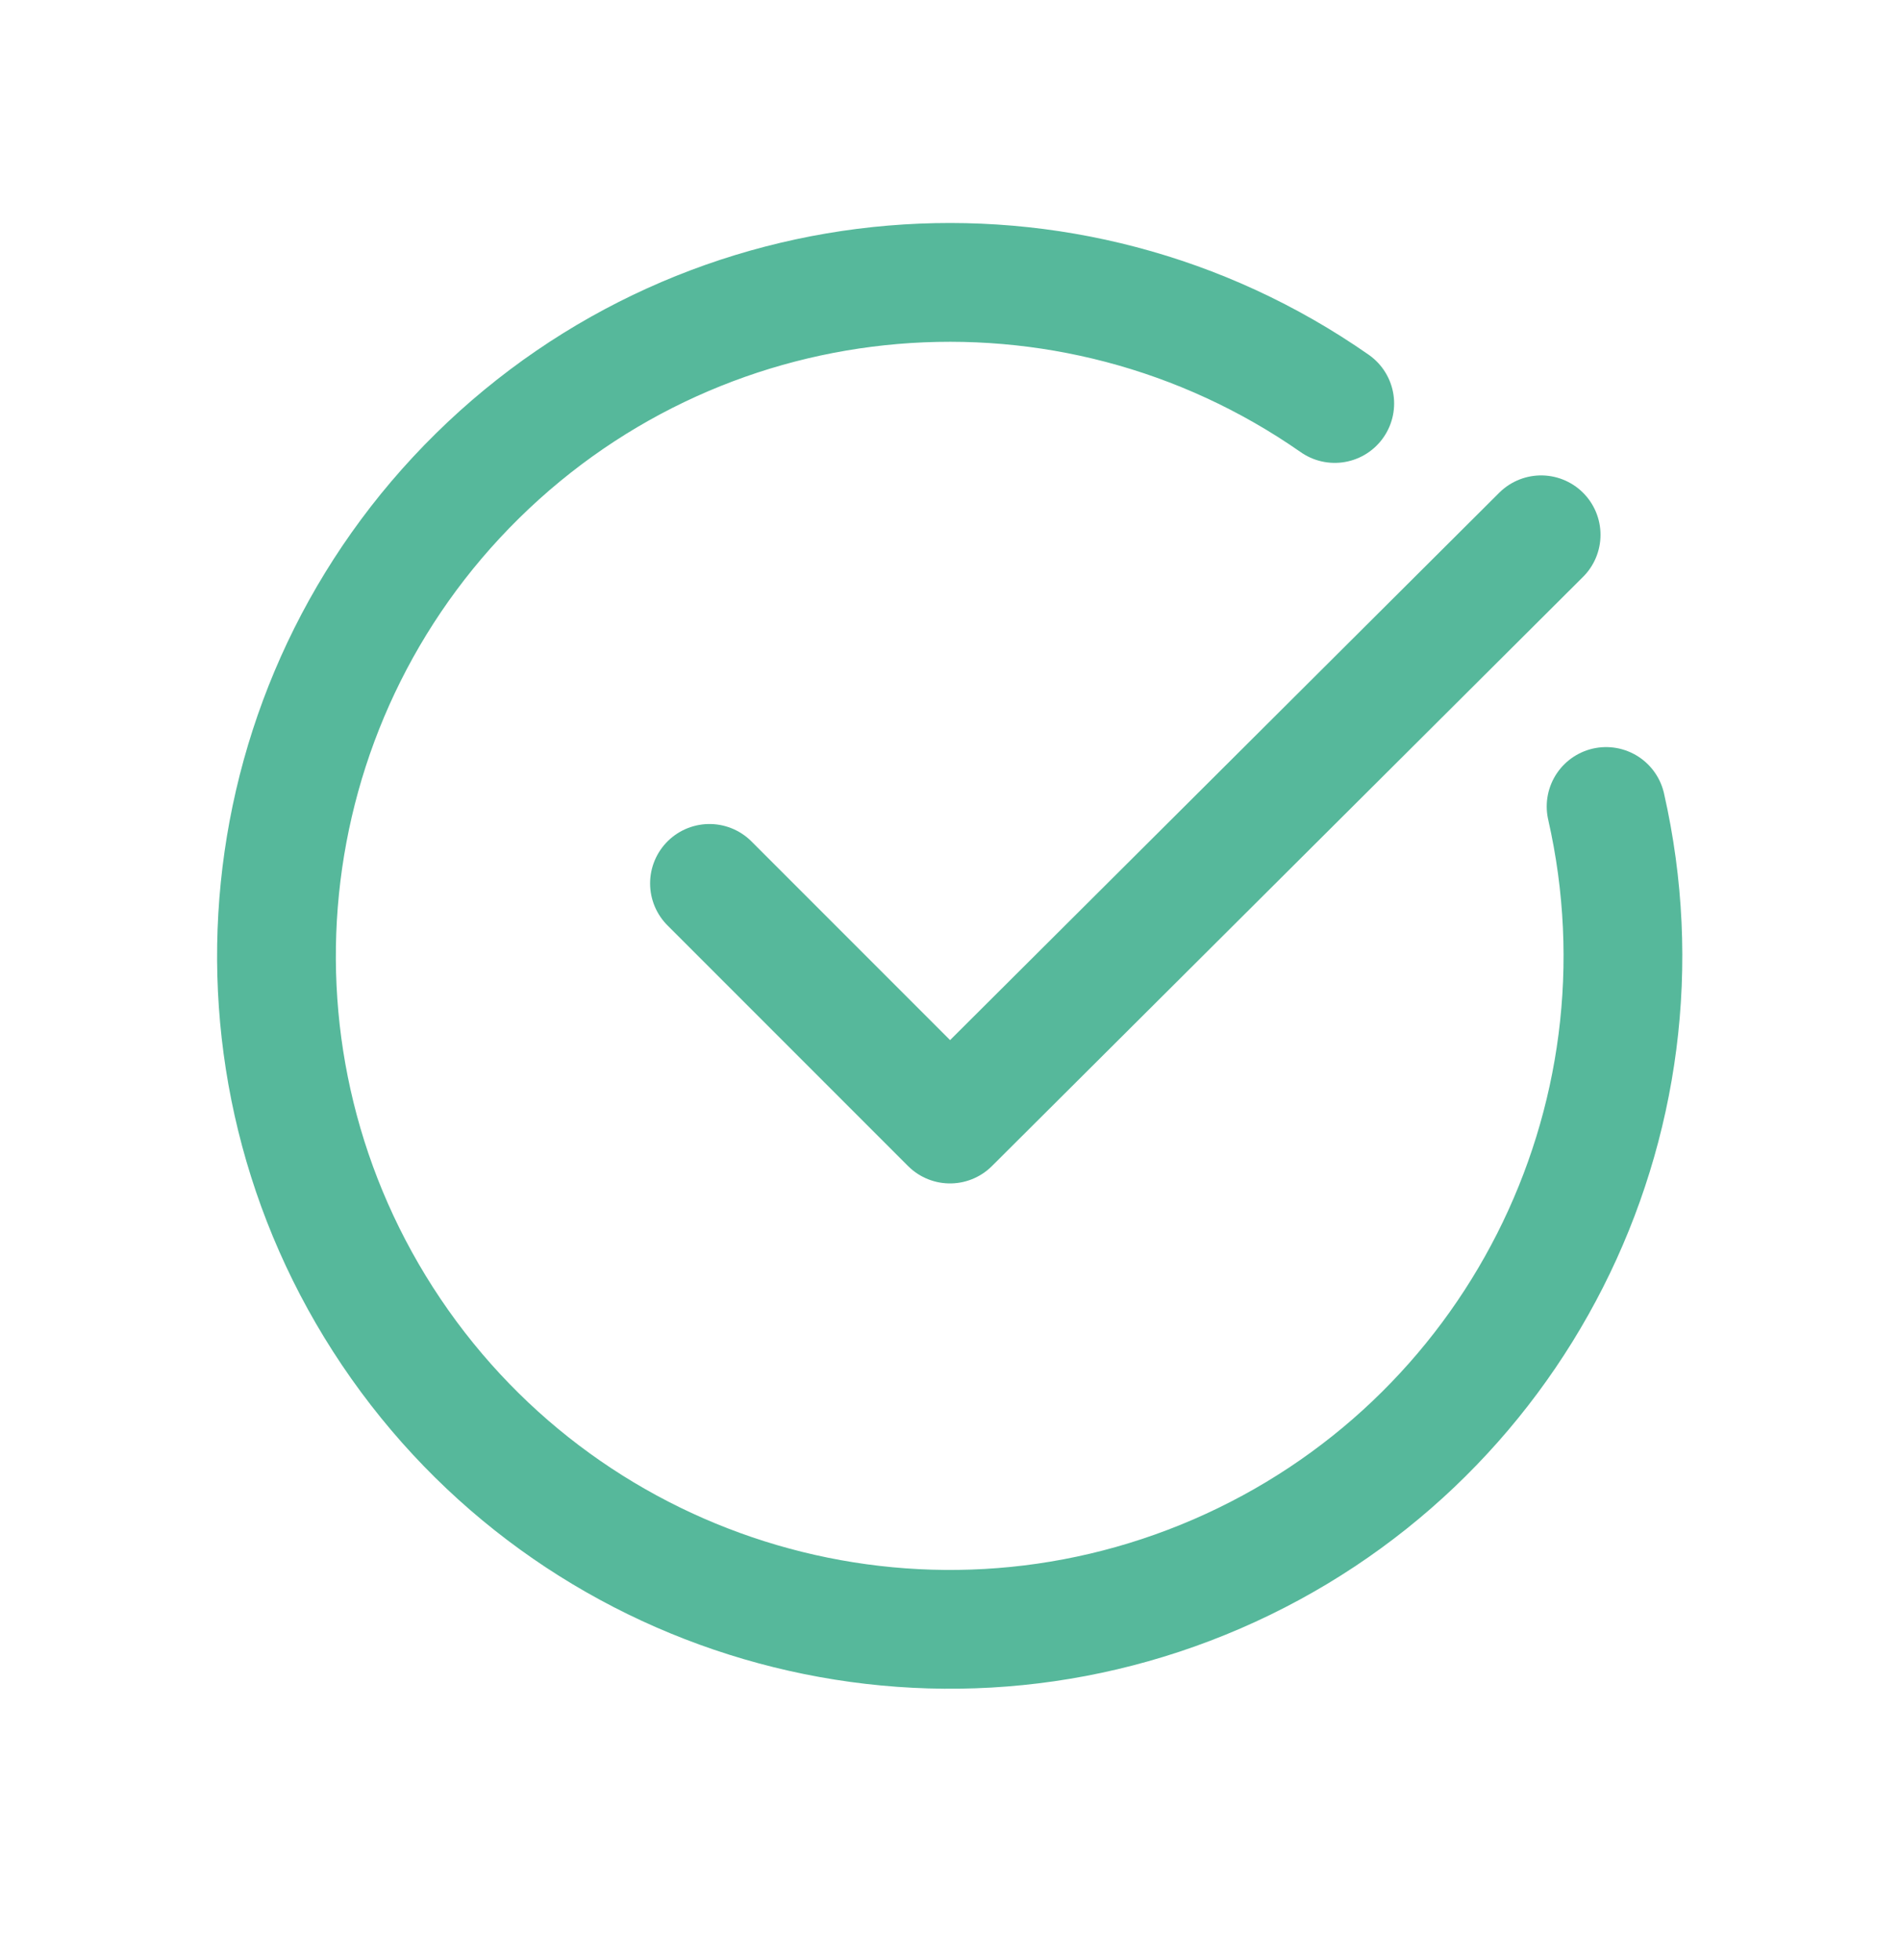
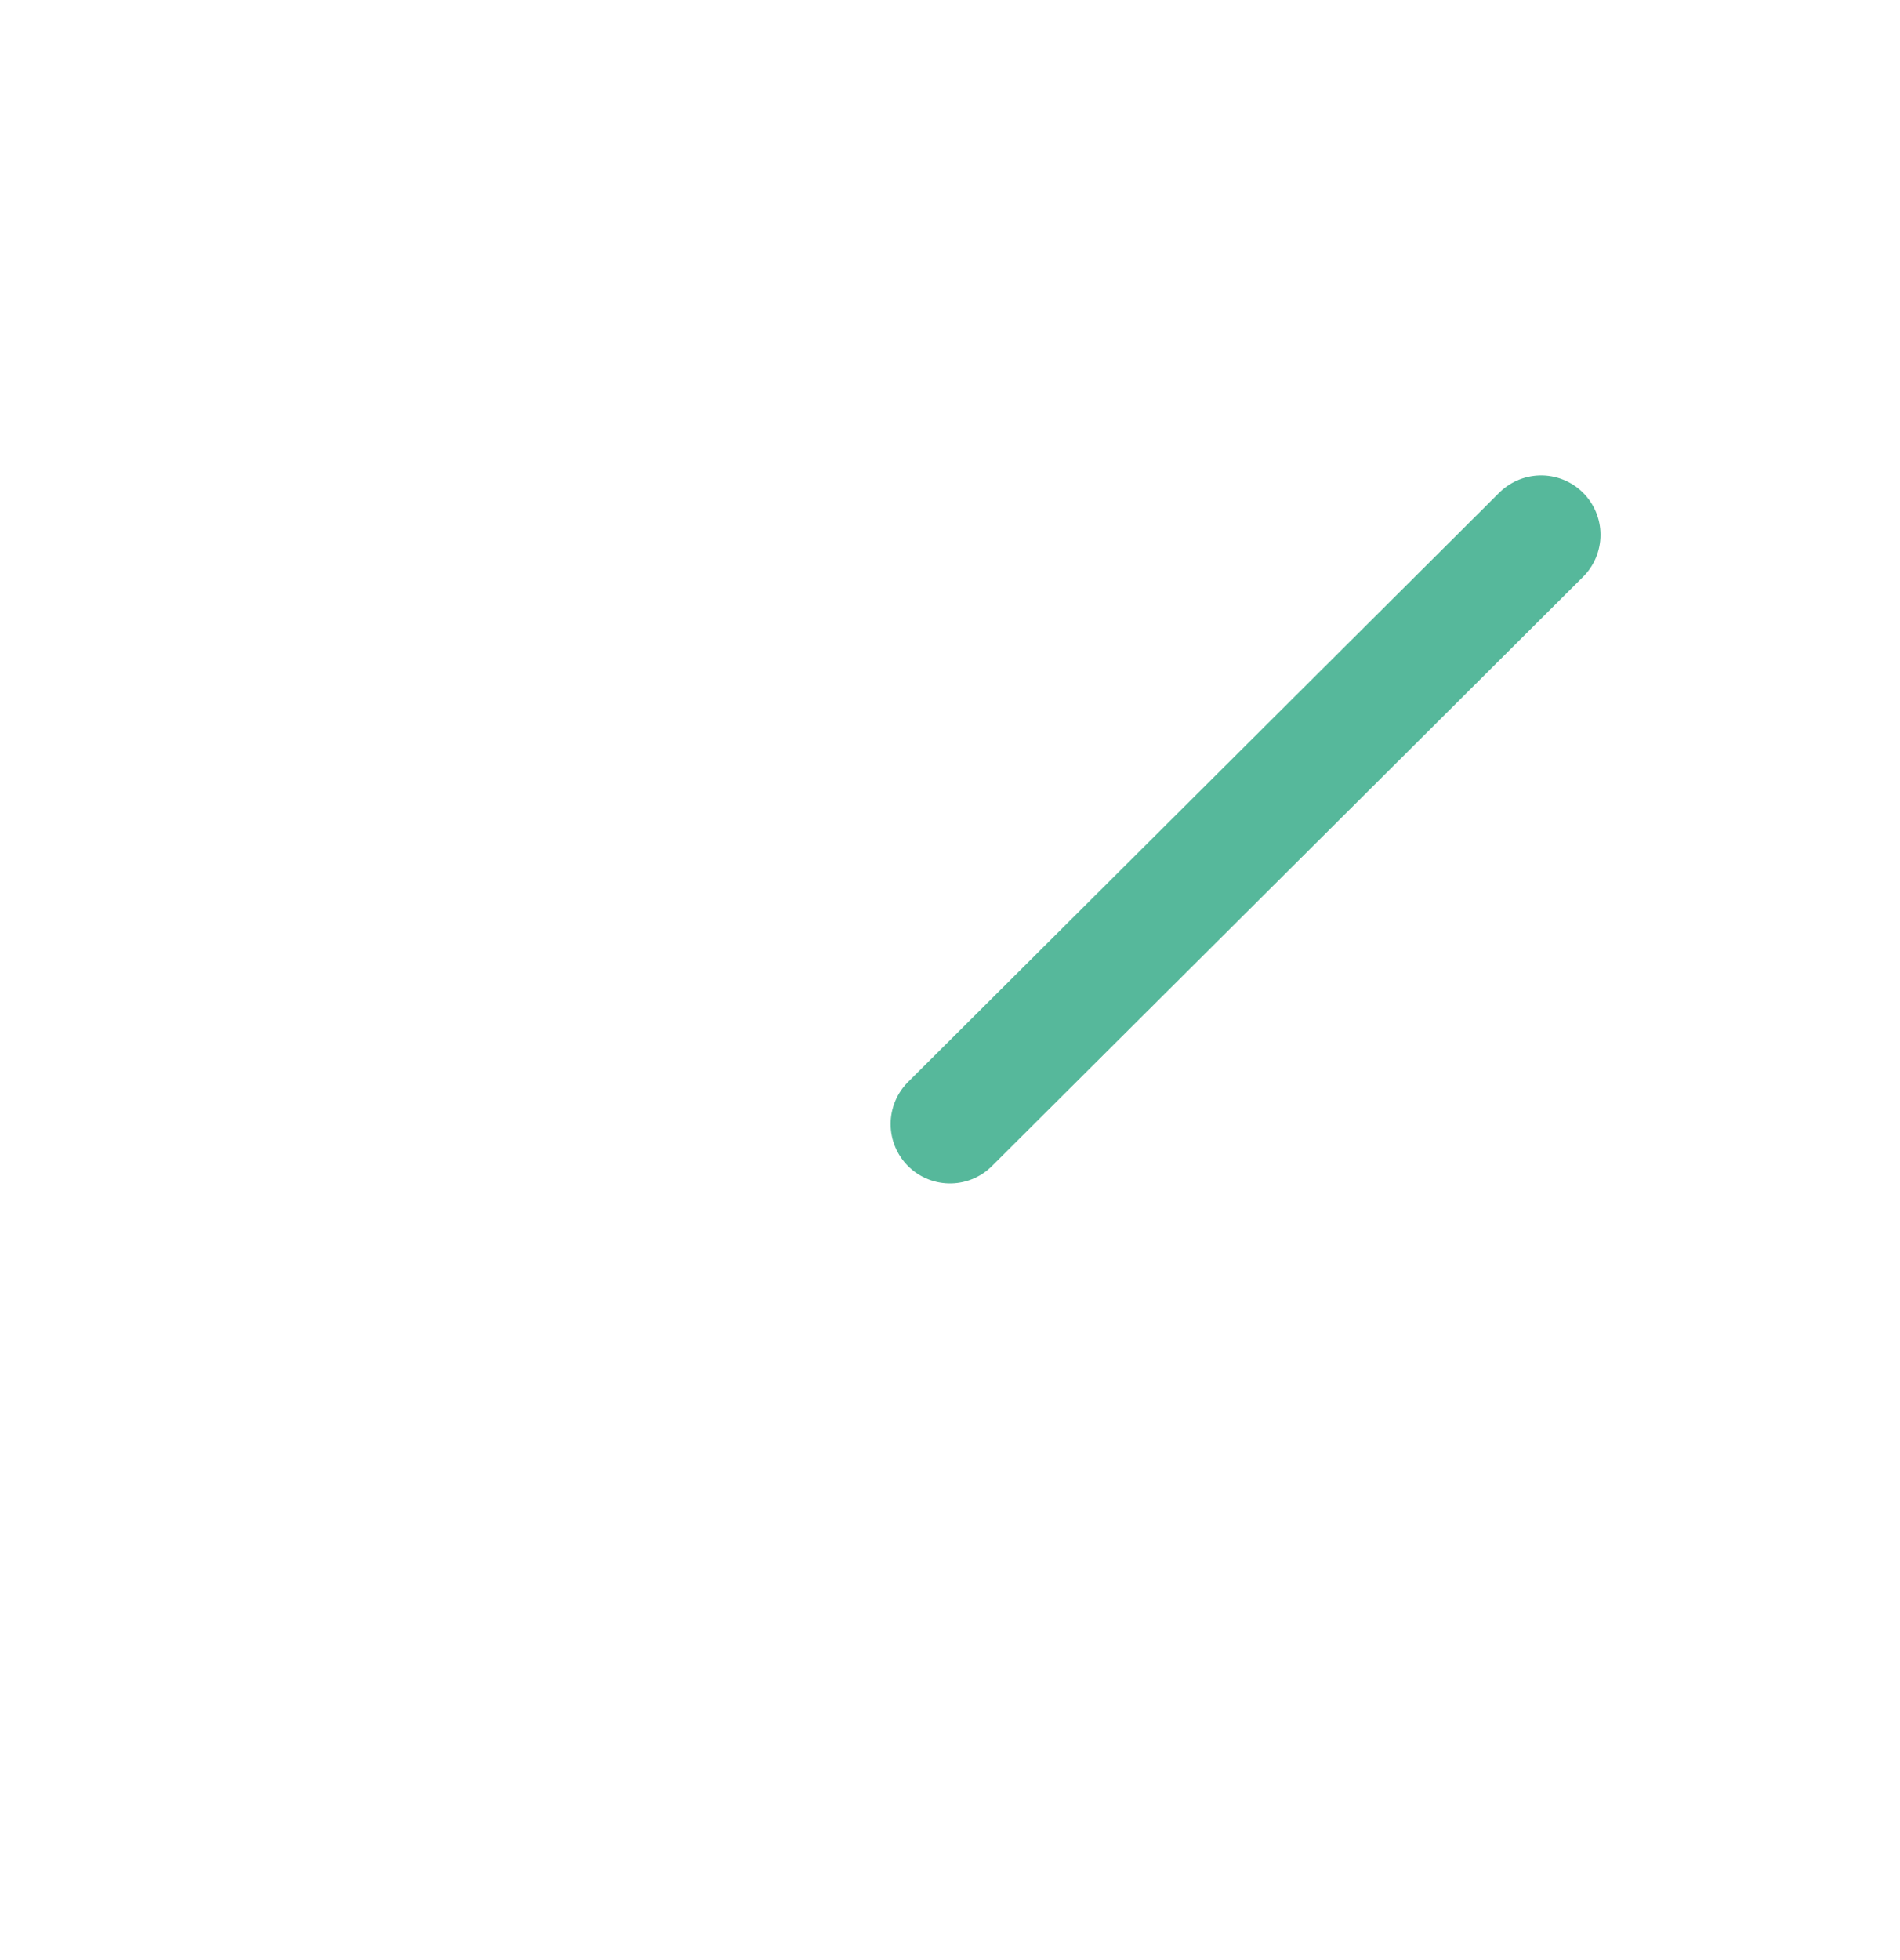
<svg xmlns="http://www.w3.org/2000/svg" width="32" height="33" viewBox="0 0 32 33" fill="none">
-   <path d="M25.956 9.004L16 18.924L11.949 14.873" stroke="#56B89B" stroke-width="2" stroke-linecap="round" stroke-linejoin="round" />
-   <path d="M27.05 13.578C28.261 18.902 25.506 24.332 20.495 26.499C15.484 28.666 9.64 26.954 6.59 22.426C3.541 17.898 4.151 11.839 8.043 8.01C11.935 4.181 18.002 3.67 22.48 6.793" stroke="#56B89B" stroke-width="2" stroke-linecap="round" stroke-linejoin="round" />
+   <path d="M25.956 9.004L16 18.924" stroke="#56B89B" stroke-width="2" stroke-linecap="round" stroke-linejoin="round" />
</svg>